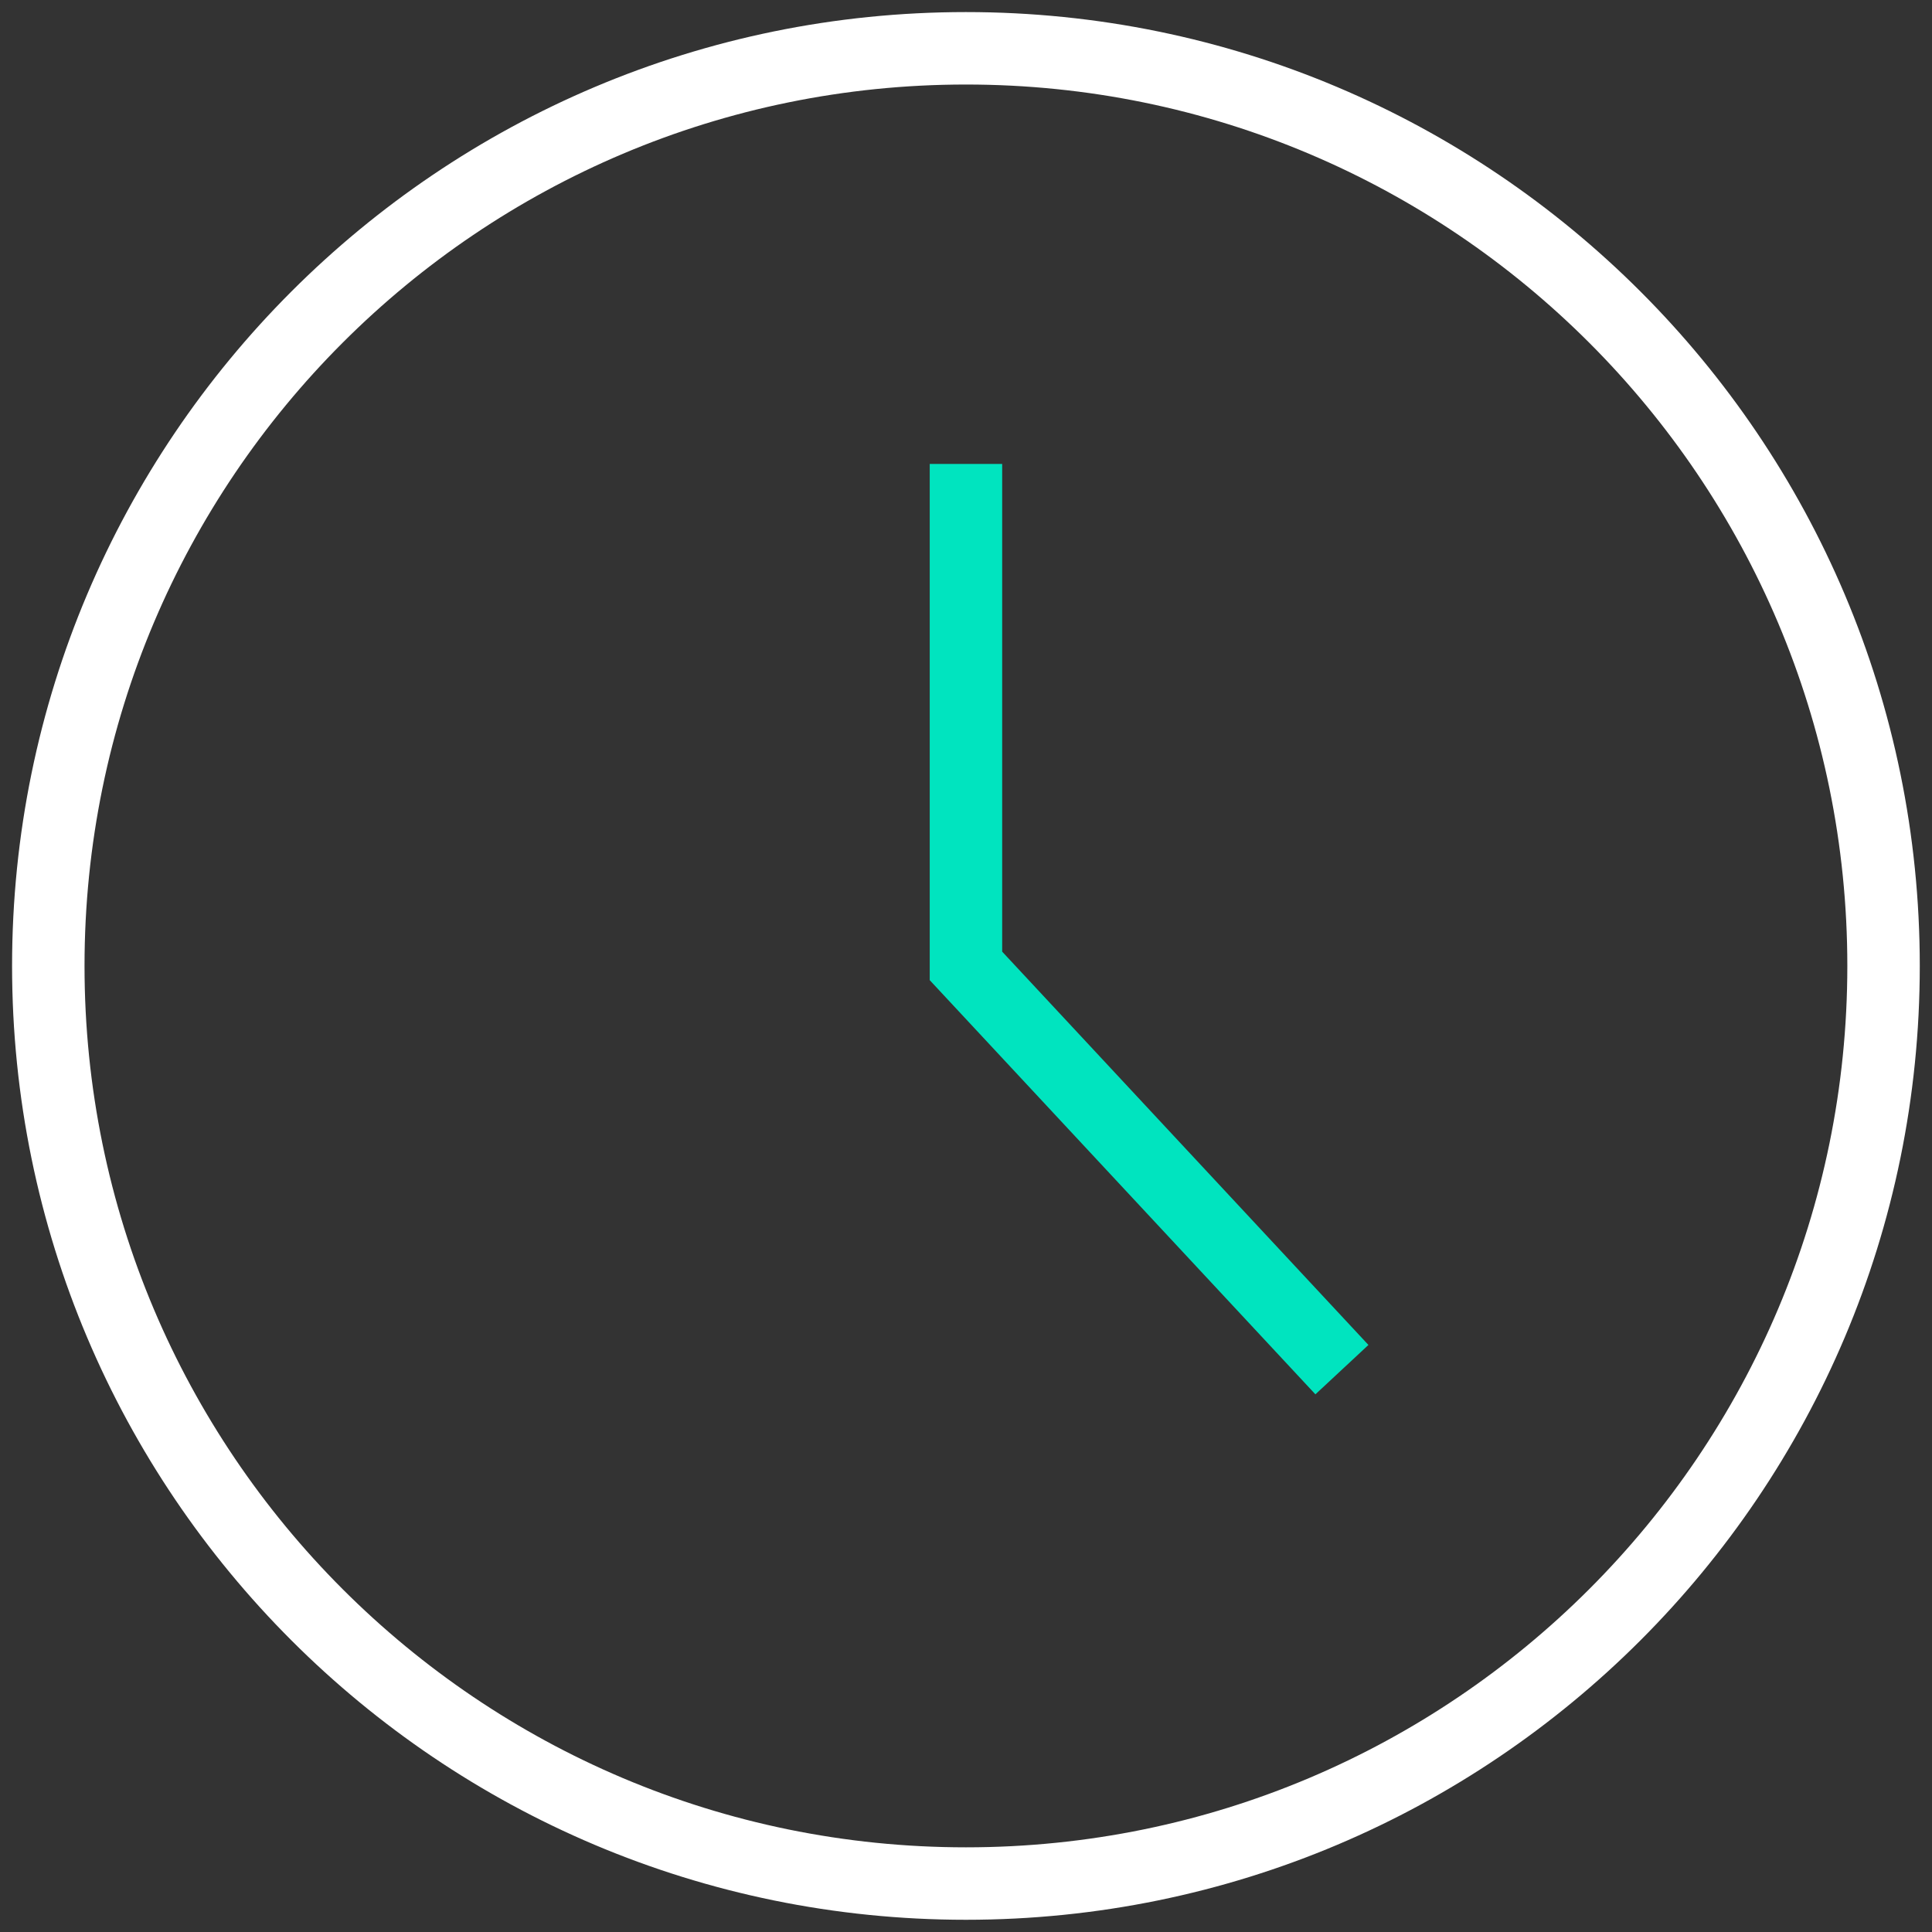
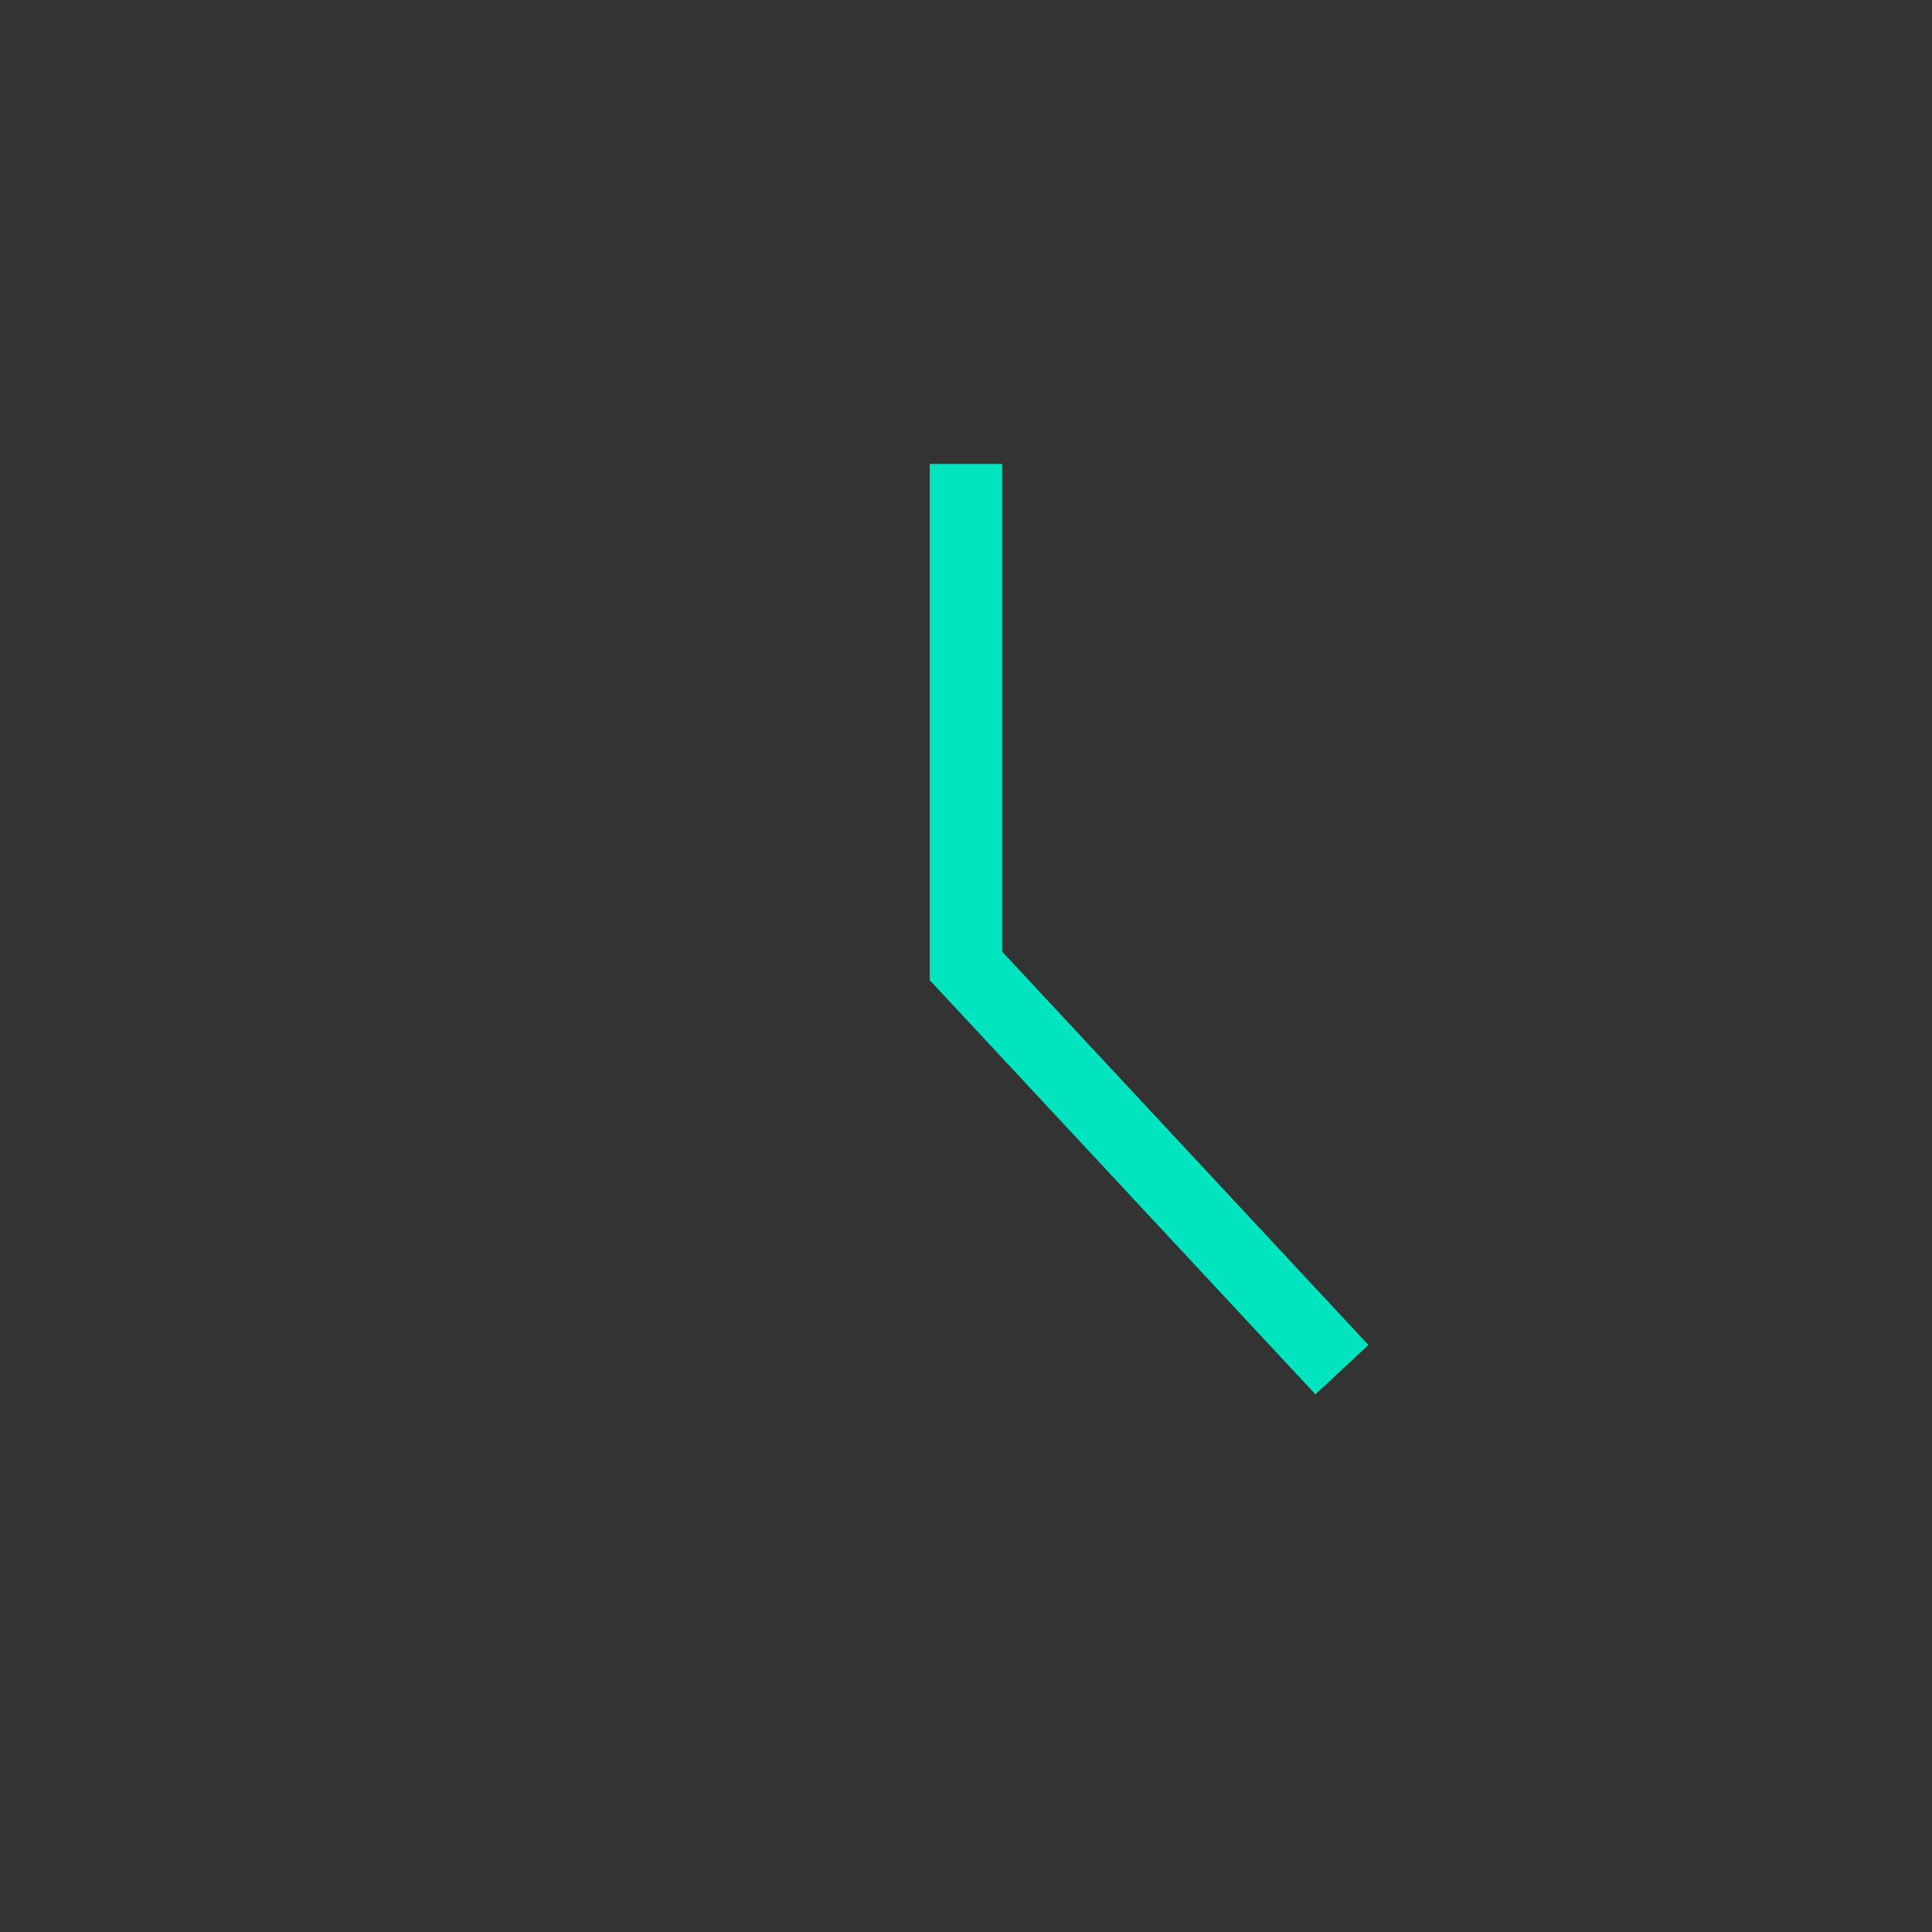
<svg xmlns="http://www.w3.org/2000/svg" width="40px" height="40px" viewBox="0 0 40 40" version="1.1">
  <rect x="0" y="0" width="40" height="40" fill="#333333" stroke="none" />
  <title>icn-clock</title>
  <g id="Competitor-Pages" stroke="none" stroke-width="1" fill="none" fill-rule="evenodd">
    <g id="Calendar-Integration" transform="translate(-941, -475)" stroke-width="1.5">
      <g id="icn-clock" transform="translate(942, 476)">
-         <path d="M37.997,18.998 C37.997,8.506 29.491,-0 18.999,-0 C8.506,-0 0,8.506 0,18.998 C0,29.492 8.506,37.997 18.999,37.997 C29.491,37.997 37.997,29.492 37.997,18.998 Z" id="Stroke-1" stroke="#FFFFFF" />
        <polyline id="Stroke-3" stroke="#00E4BF" points="18.999 8.605 18.999 18.998 26.783 27.357" />
      </g>
    </g>
  </g>
</svg>